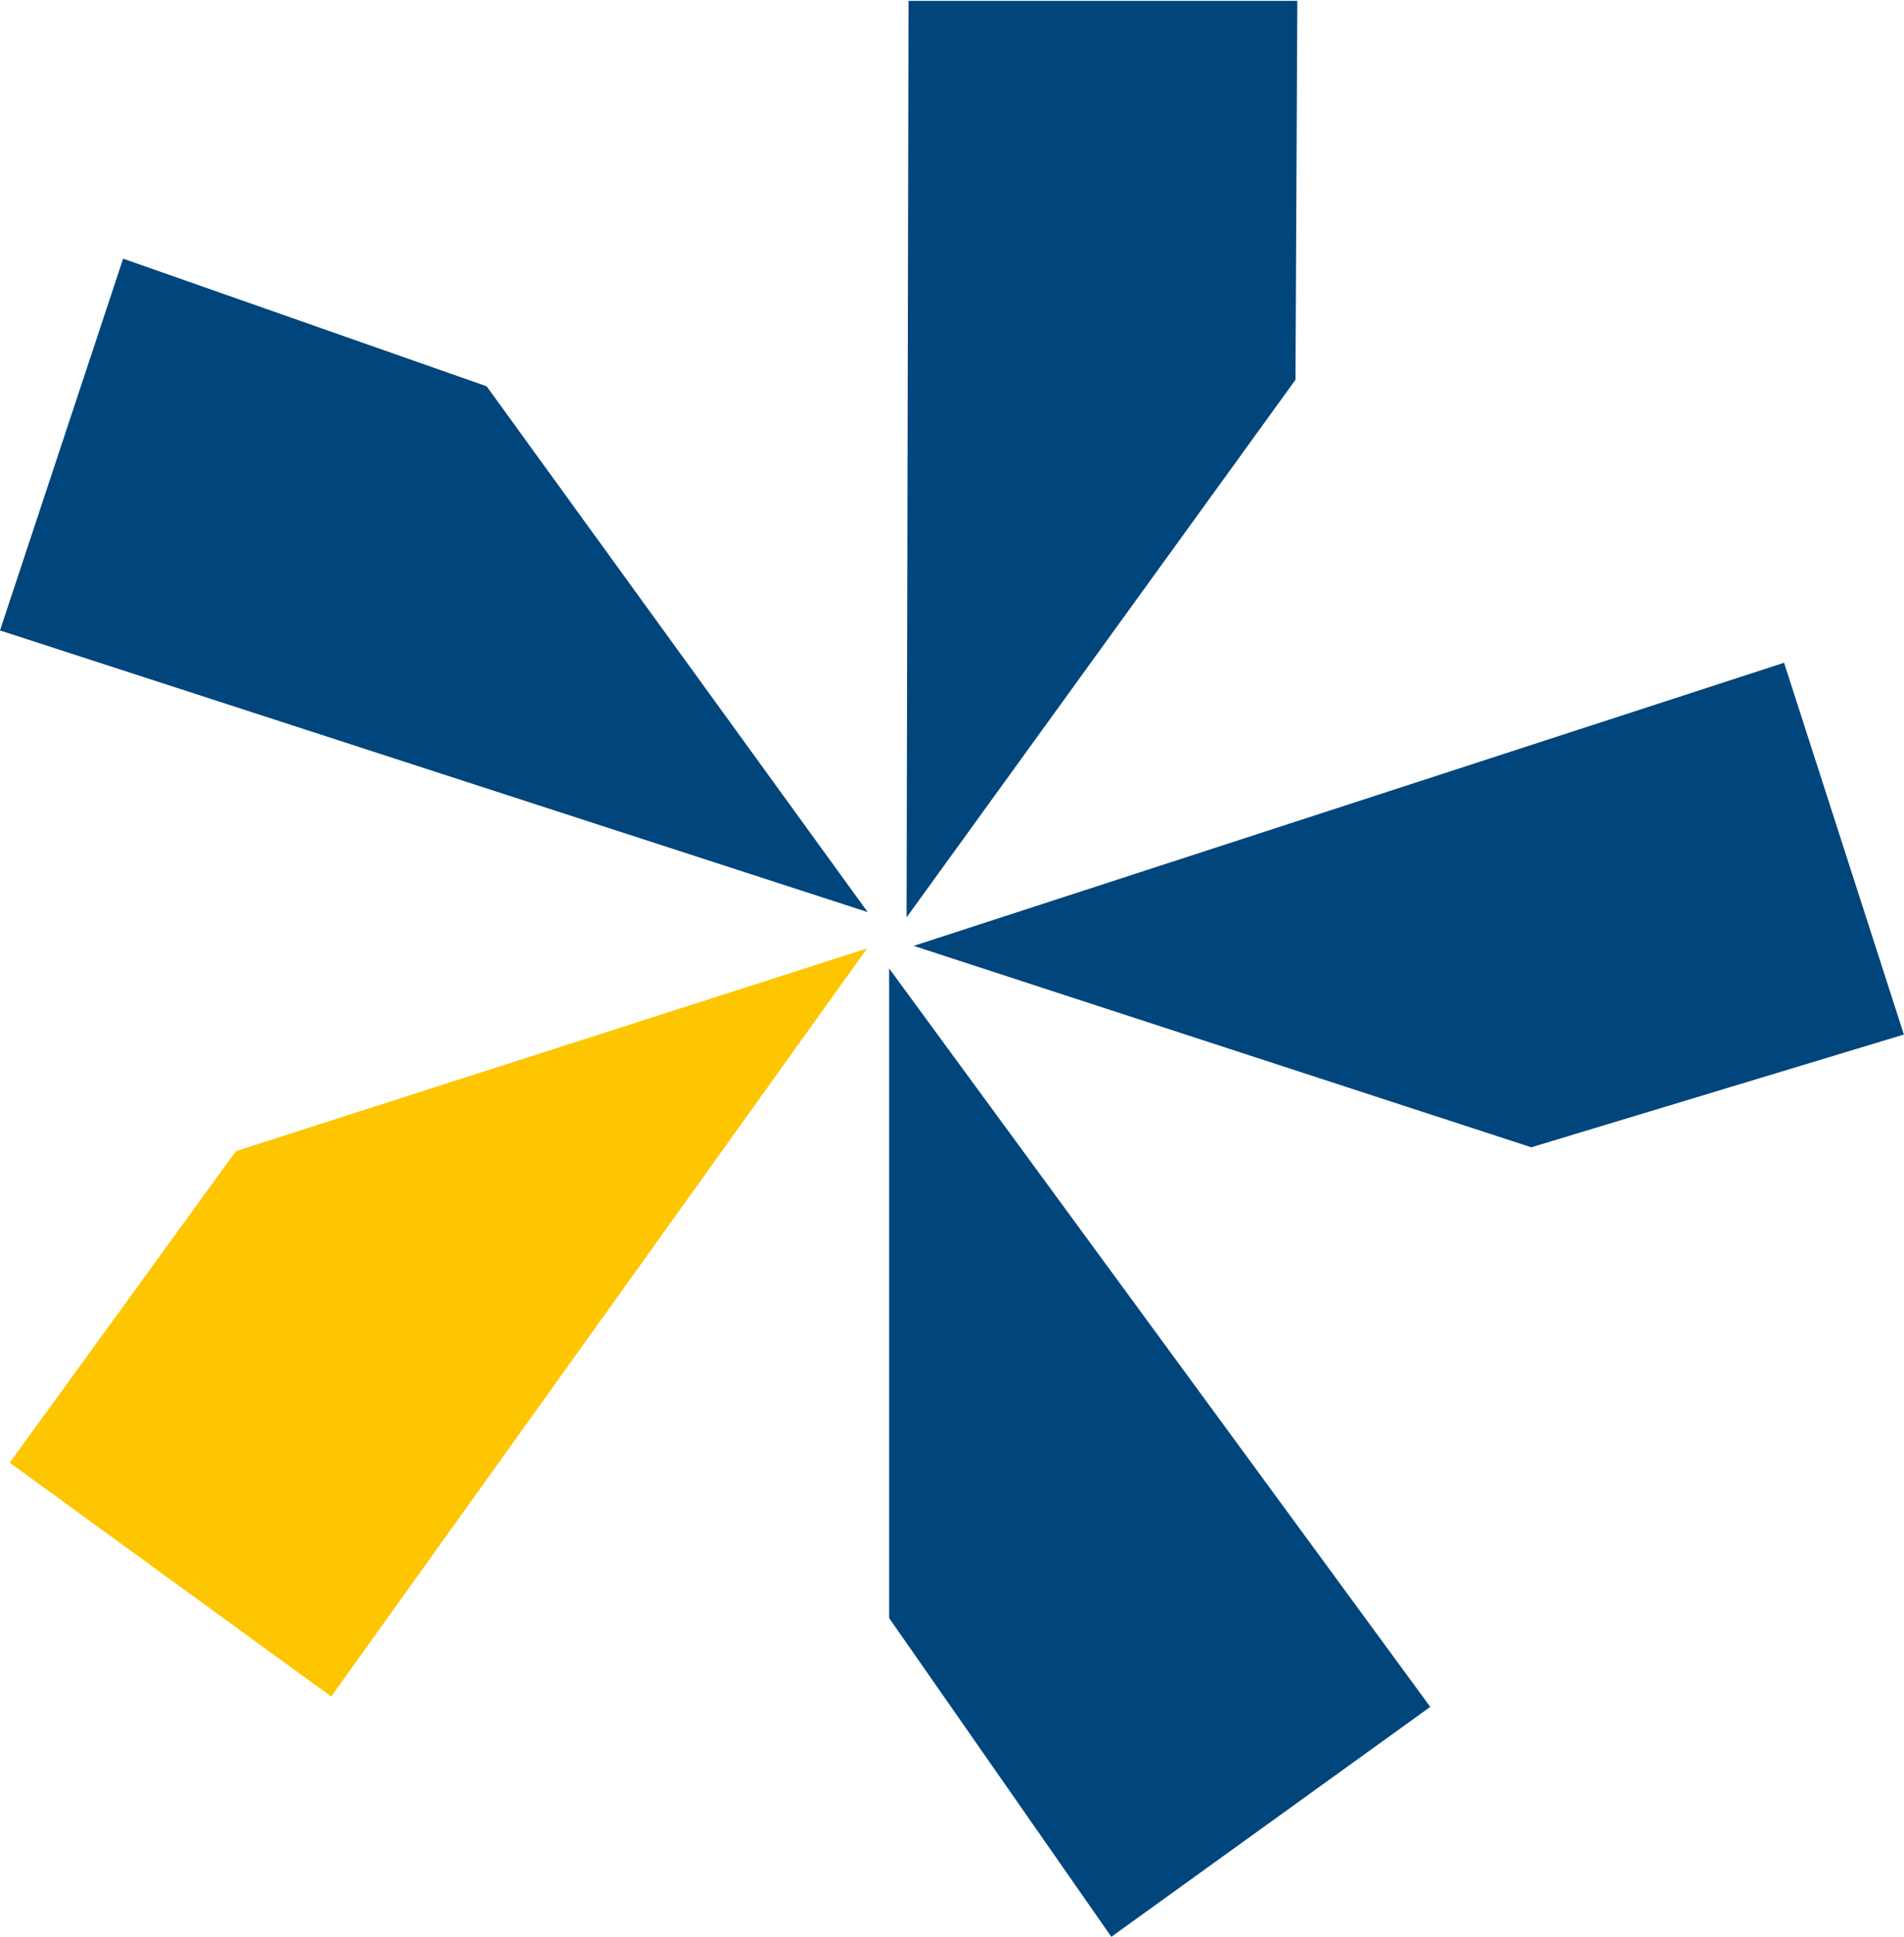
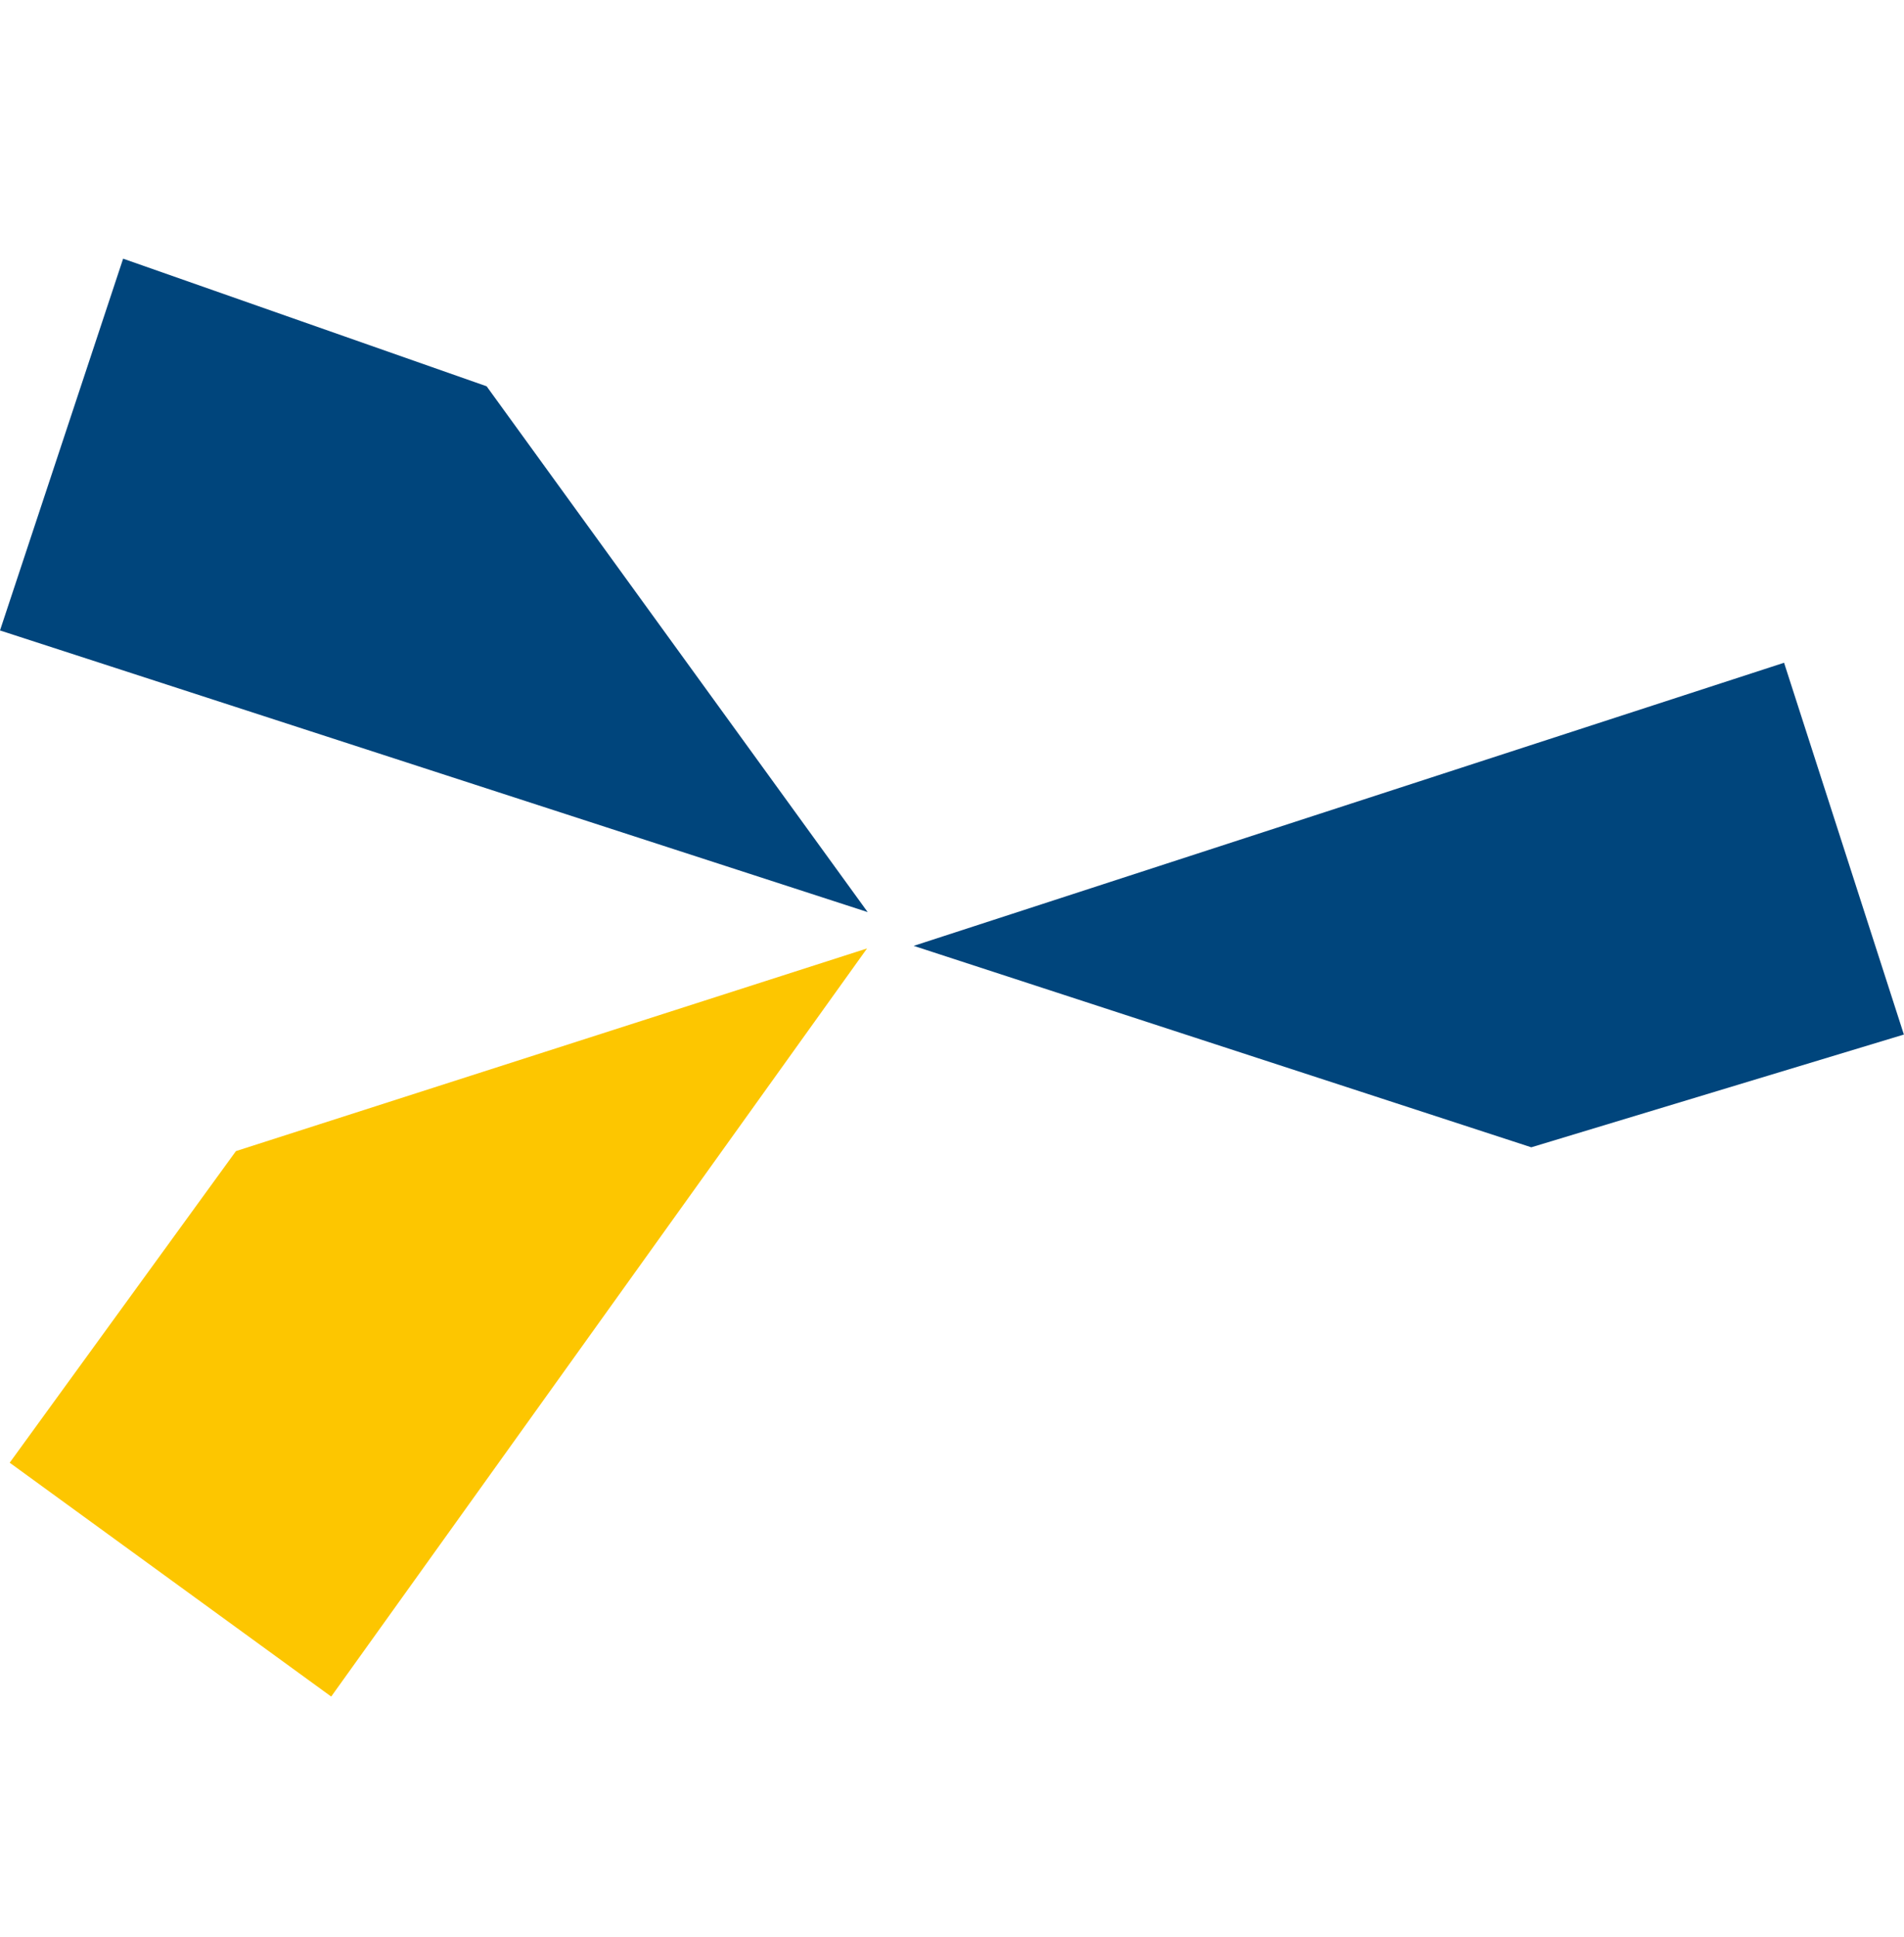
<svg xmlns="http://www.w3.org/2000/svg" version="1.2" viewBox="0 0 1551 1577" width="1551" height="1577">
  <title>XANO-B</title>
  <style>
		.s0 { fill: #fdc600 } 
		.s1 { fill: #00457c } 
	</style>
  <g>
    <g>
      <path class="s0" d="m269.8 1381.3l-261.9-190.4 184.3-253.7 514.1-165z" />
-       <path class="s1" d="m1165.1 1389.7l-259.8 187.2-181-259.5v-528.9z" />
      <path class="s1" d="m1453.3 539.6l97.6 302.7-303.5 91.8-503.1-164z" />
-       <path class="s1" d="m740.1 0.7h316.7l-1.5 308.5-316.8 437.7z" />
      <path class="s1" d="m0 513.3l100.3-302.7 296.1 103.9 310.4 428.1z" />
    </g>
  </g>
</svg>